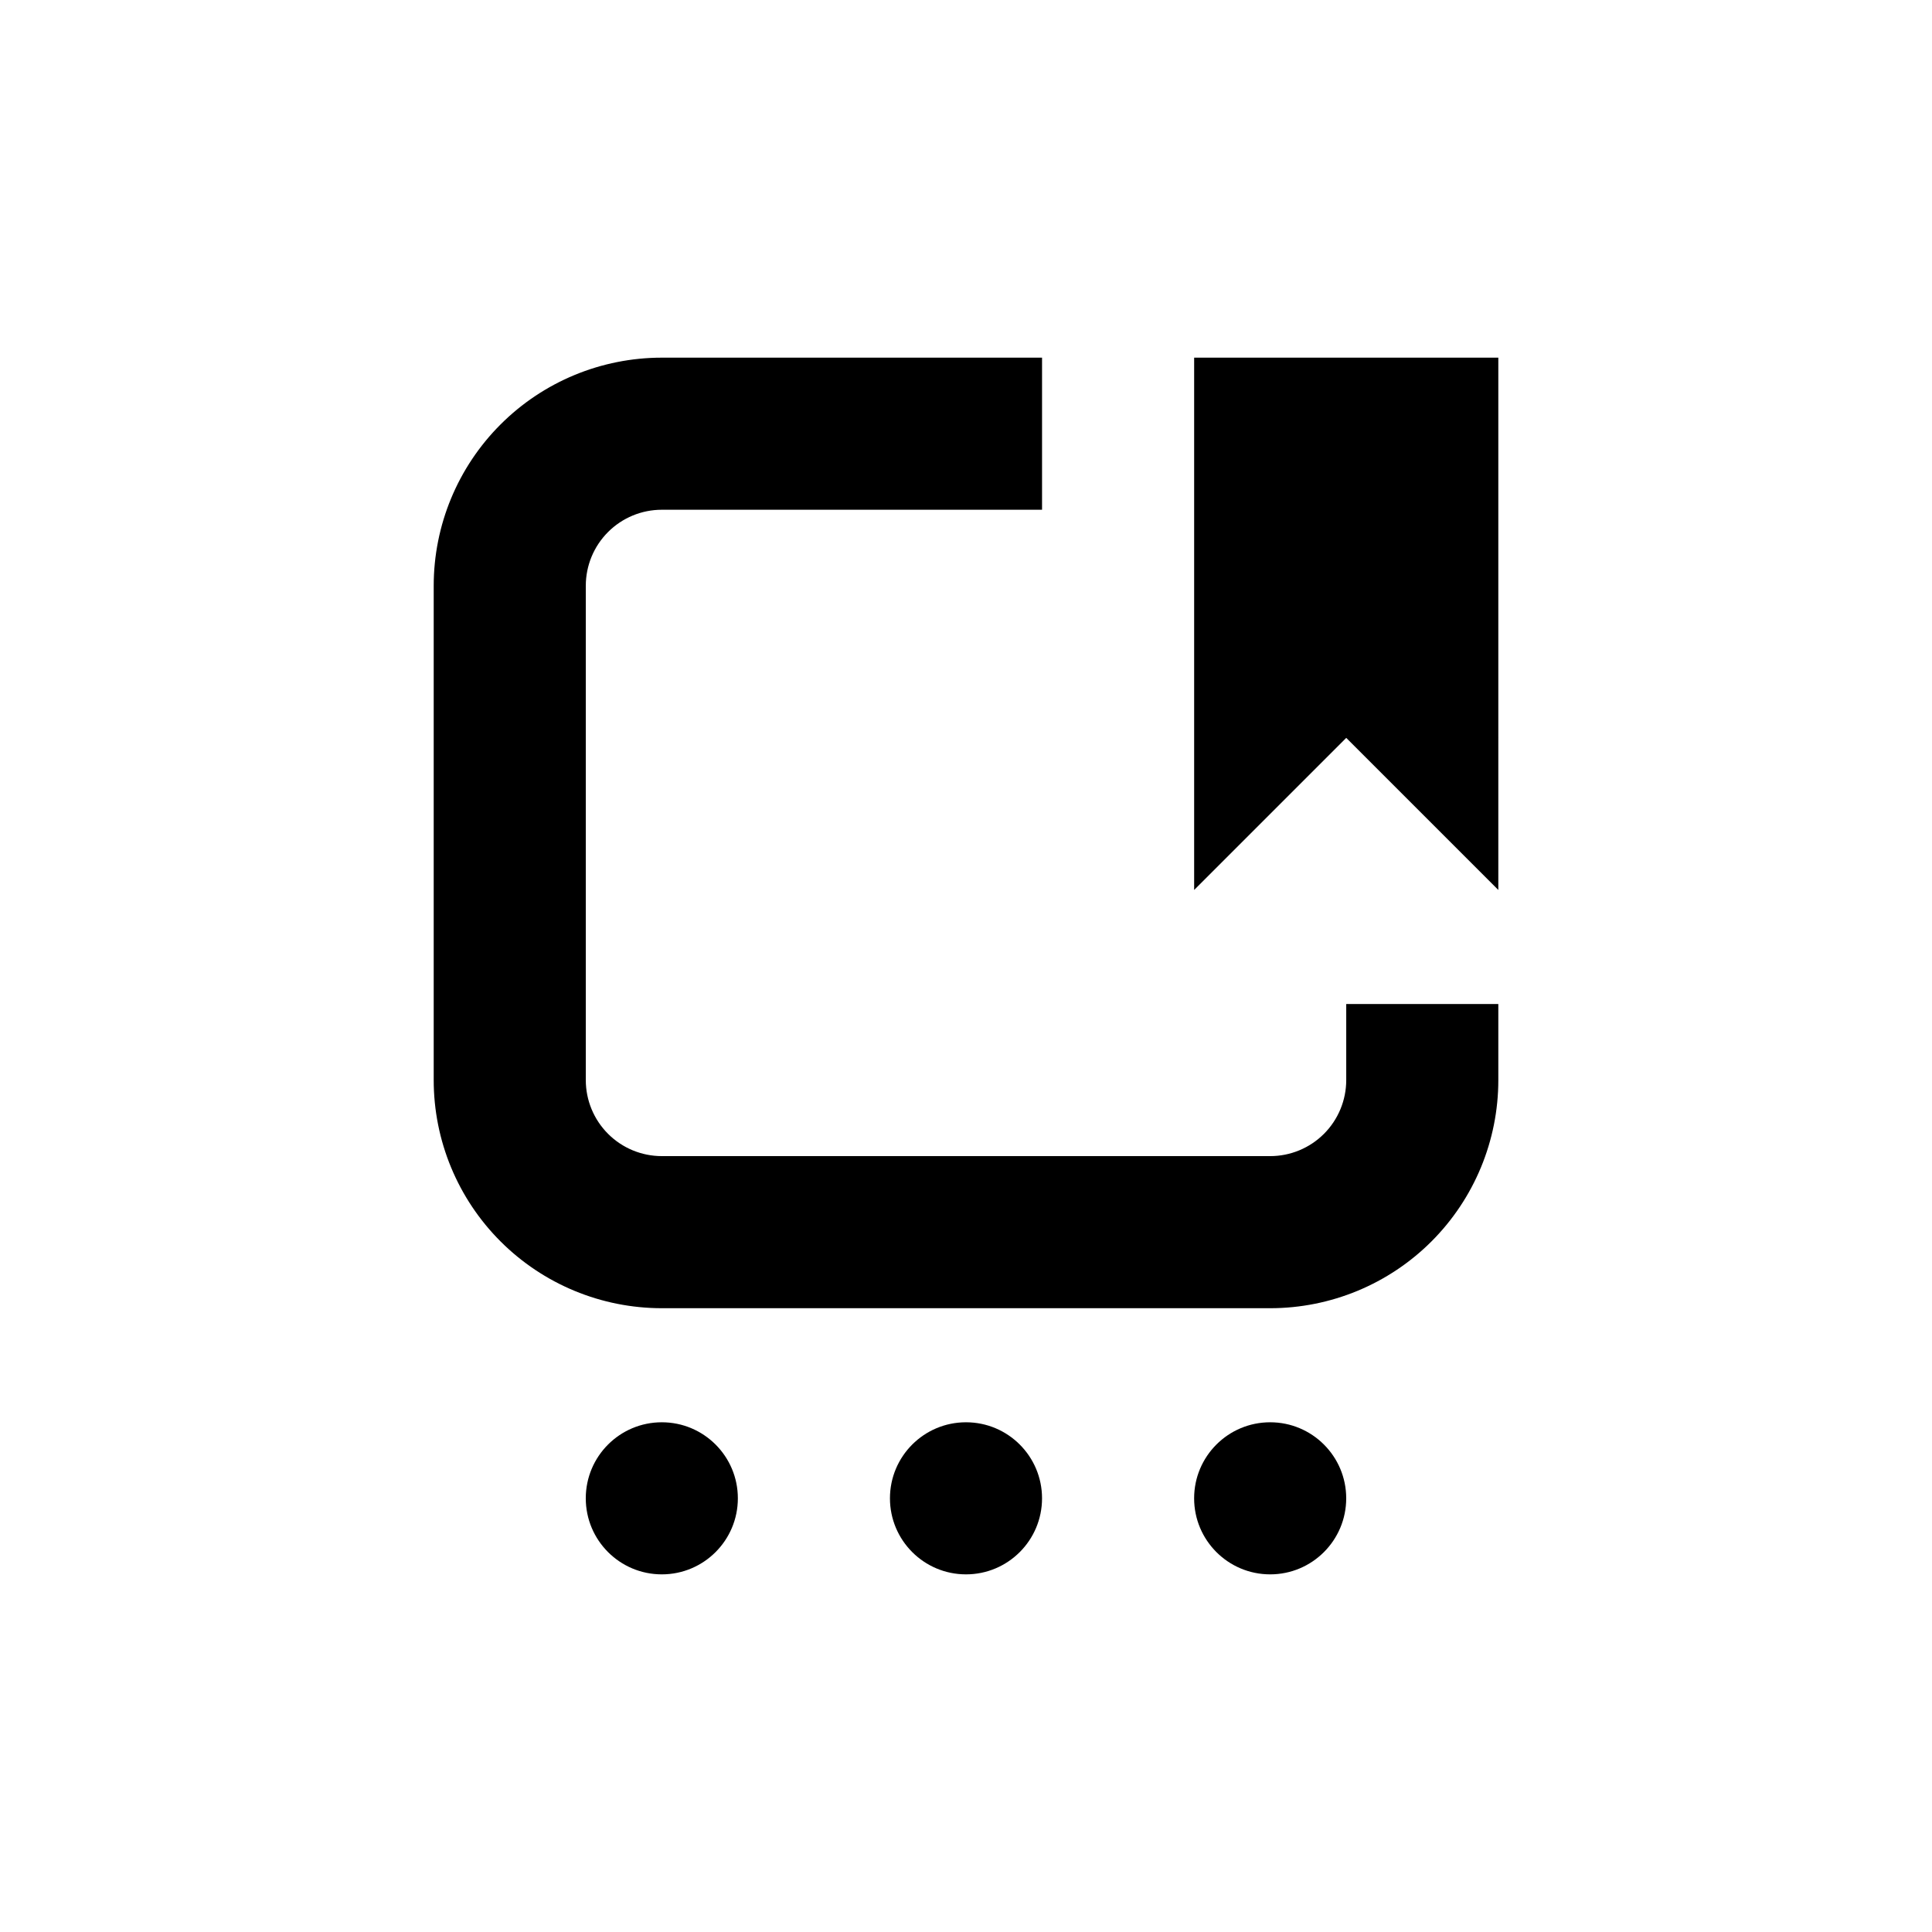
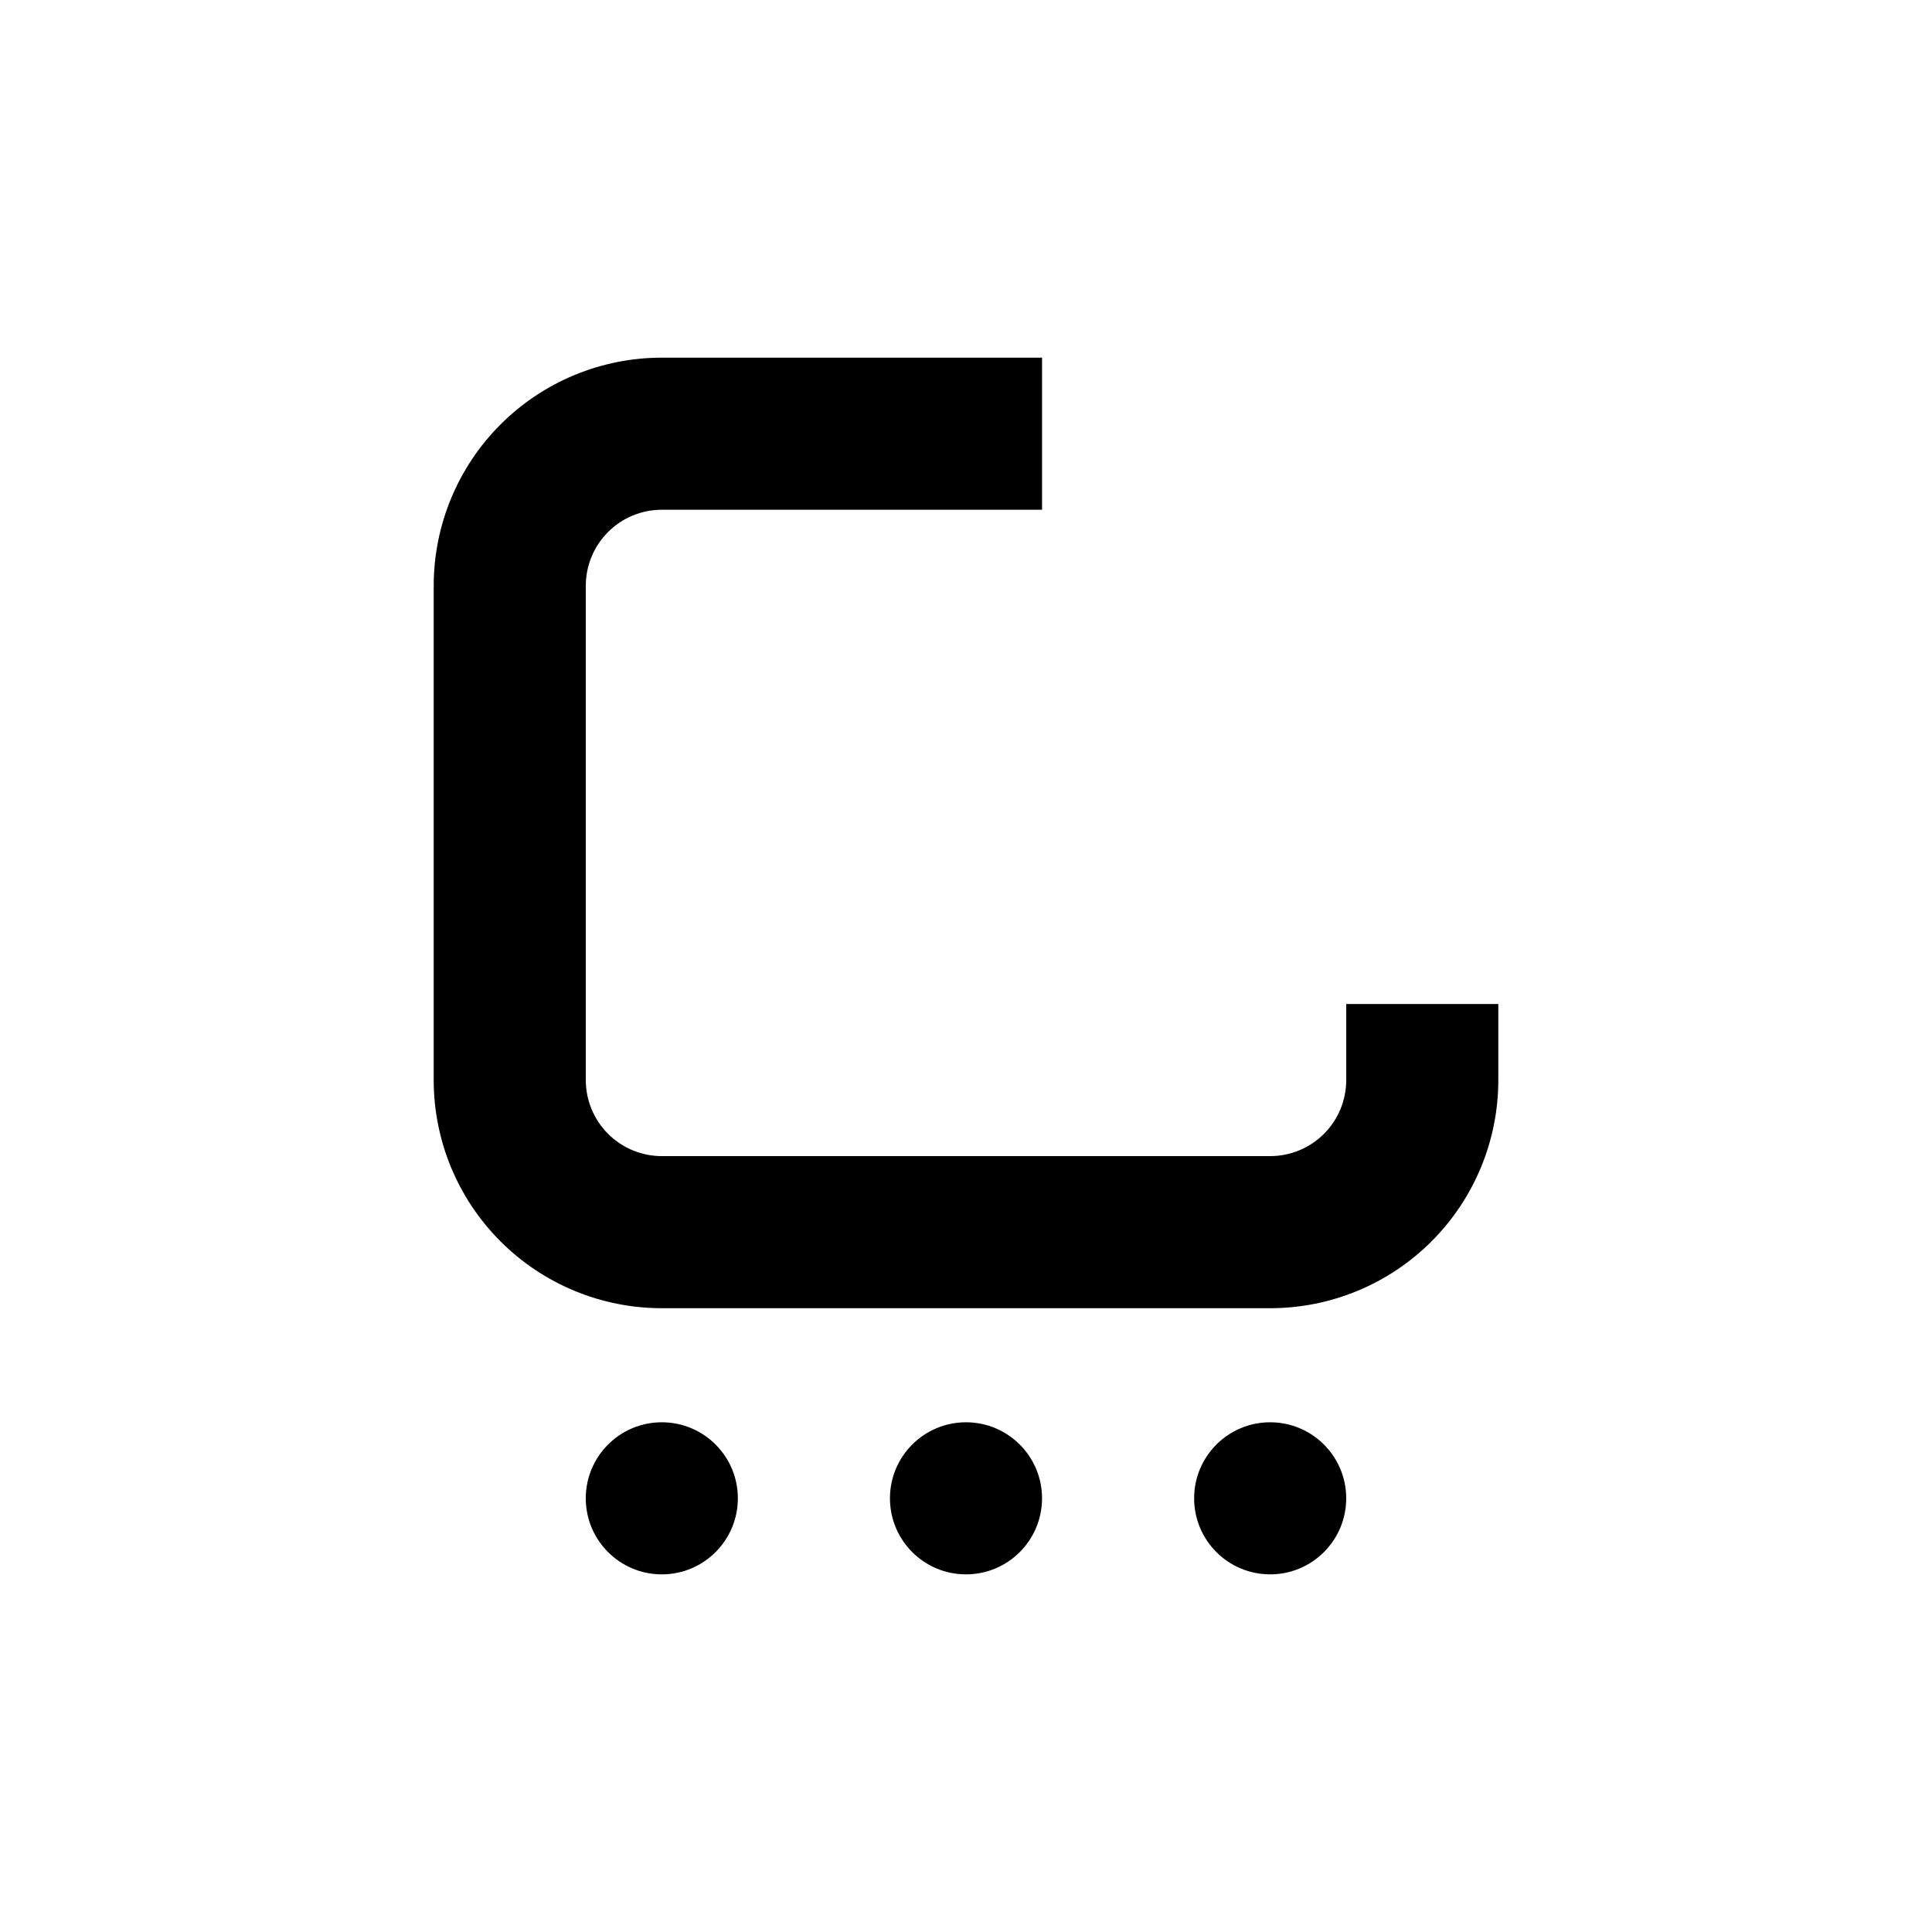
<svg xmlns="http://www.w3.org/2000/svg" fill="#000000" width="800px" height="800px" version="1.1" viewBox="144 144 512 512">
  <g>
    <path d="m541.07 430.23v-20.152h-40.305v20.152c0 5.344-2.125 10.473-5.902 14.25-3.781 3.781-8.906 5.902-14.25 5.902h-161.22c-5.348 0-10.473-2.121-14.25-5.902-3.781-3.777-5.902-8.906-5.902-14.25v-130.99c0-5.348 2.121-10.473 5.902-14.25 3.777-3.781 8.902-5.902 14.25-5.902h100.76v-40.305h-100.76c-16.035 0-31.414 6.367-42.75 17.707-11.34 11.336-17.707 26.715-17.707 42.75v130.99c0 16.035 6.367 31.414 17.707 42.75 11.336 11.34 26.715 17.707 42.75 17.707h161.22c16.031 0 31.41-6.367 42.75-17.707 11.336-11.336 17.707-26.715 17.707-42.75z" />
-     <path d="m541.07 238.78h-80.609v141.07l40.305-40.305 40.305 40.305z" />
    <path d="m339.54 541.07c0 11.129-9.023 20.152-20.152 20.152-11.133 0-20.152-9.023-20.152-20.152 0-11.133 9.02-20.152 20.152-20.152 11.129 0 20.152 9.02 20.152 20.152" />
    <path d="m420.15 541.07c0 11.129-9.023 20.152-20.152 20.152-11.133 0-20.152-9.023-20.152-20.152 0-11.133 9.02-20.152 20.152-20.152 11.129 0 20.152 9.02 20.152 20.152" />
    <path d="m500.76 541.07c0 11.129-9.023 20.152-20.152 20.152-11.133 0-20.152-9.023-20.152-20.152 0-11.133 9.02-20.152 20.152-20.152 11.129 0 20.152 9.02 20.152 20.152" />
  </g>
</svg>